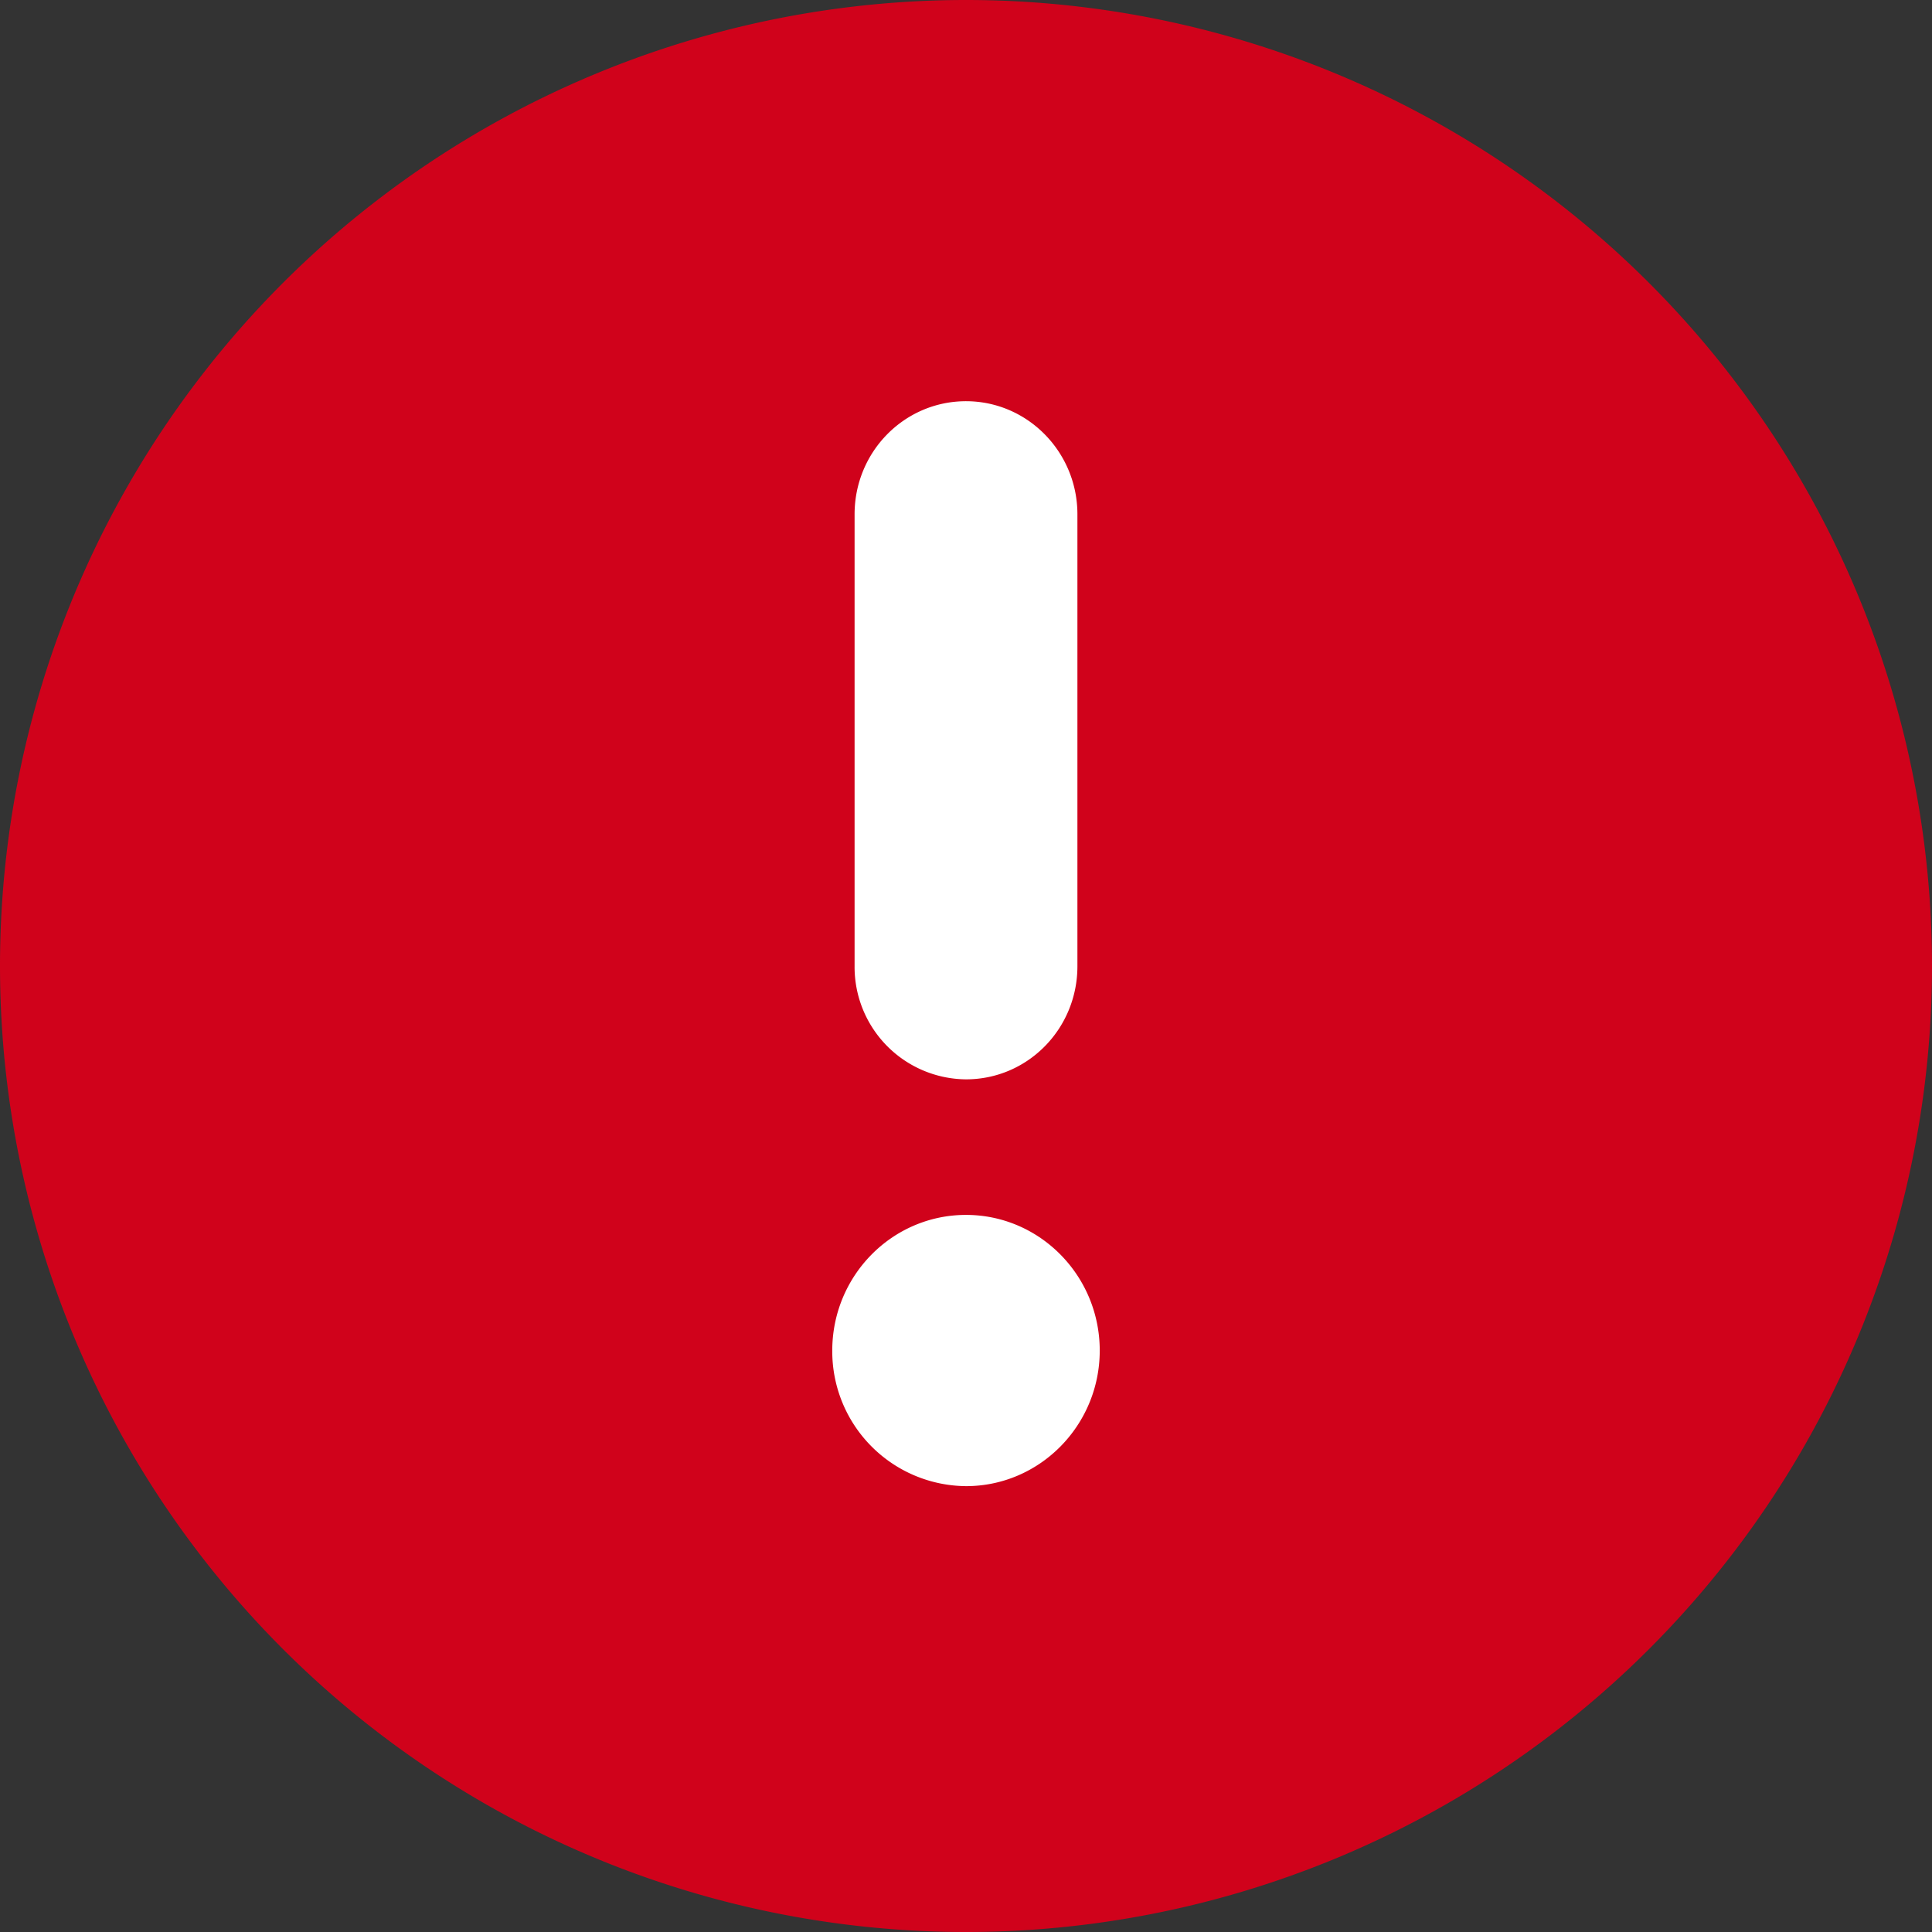
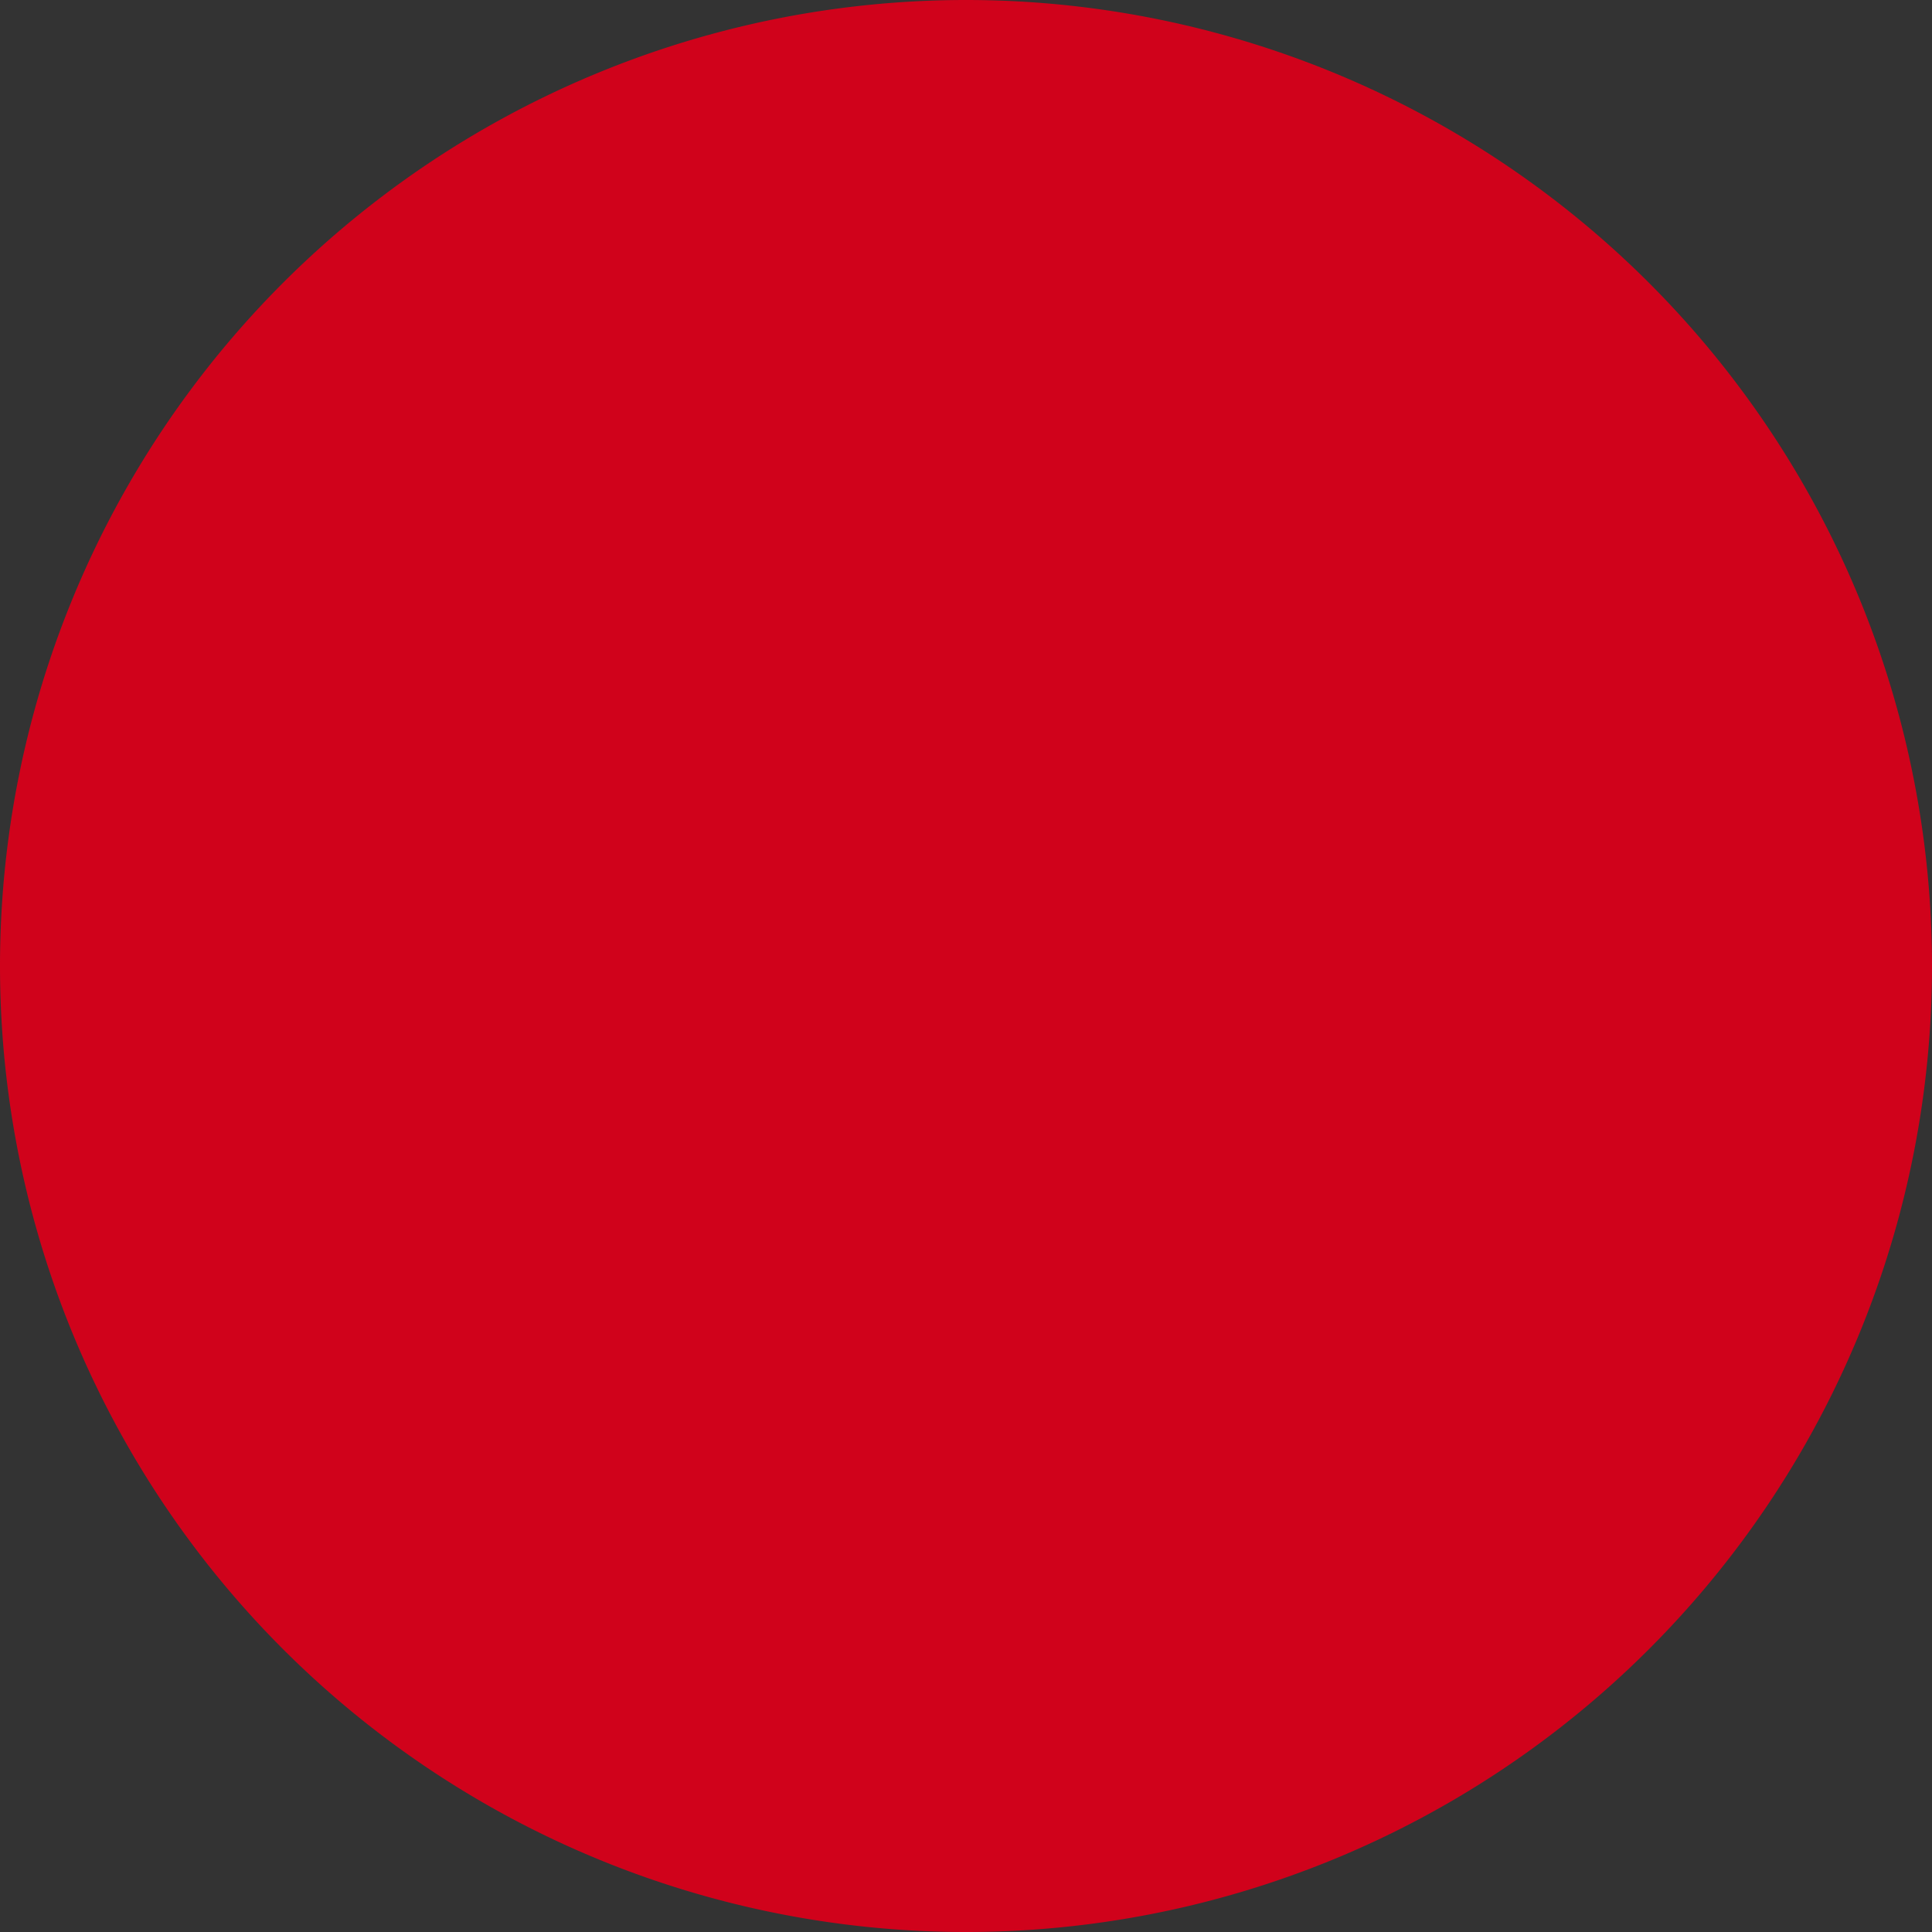
<svg xmlns="http://www.w3.org/2000/svg" width="18" height="18" viewBox="0 0 18 18">
  <rect x="0" y="0" width="18" height="18" fill="#333333" stroke="none" />
  <g fill="none" fill-rule="evenodd">
    <path d="M9 18a9 9 0 0 1-9-9 9 9 0 0 1 9-9 9 9 0 0 1 9 9 9 9 0 0 1-9 9" fill="#D0021B" />
-     <path d="M9 10.056a1.047 1.047 0 0 1-1.038-1.054v-4.21c0-.584.465-1.054 1.038-1.054.572 0 1.038.472 1.038 1.054v4.21c0 .584-.464 1.054-1.038 1.054m0 3.79a1.256 1.256 0 0 1-1.246-1.263c0-.697.558-1.264 1.246-1.264.687 0 1.246.566 1.246 1.264 0 .696-.558 1.263-1.246 1.263" fill="#FFF" />
  </g>
</svg>